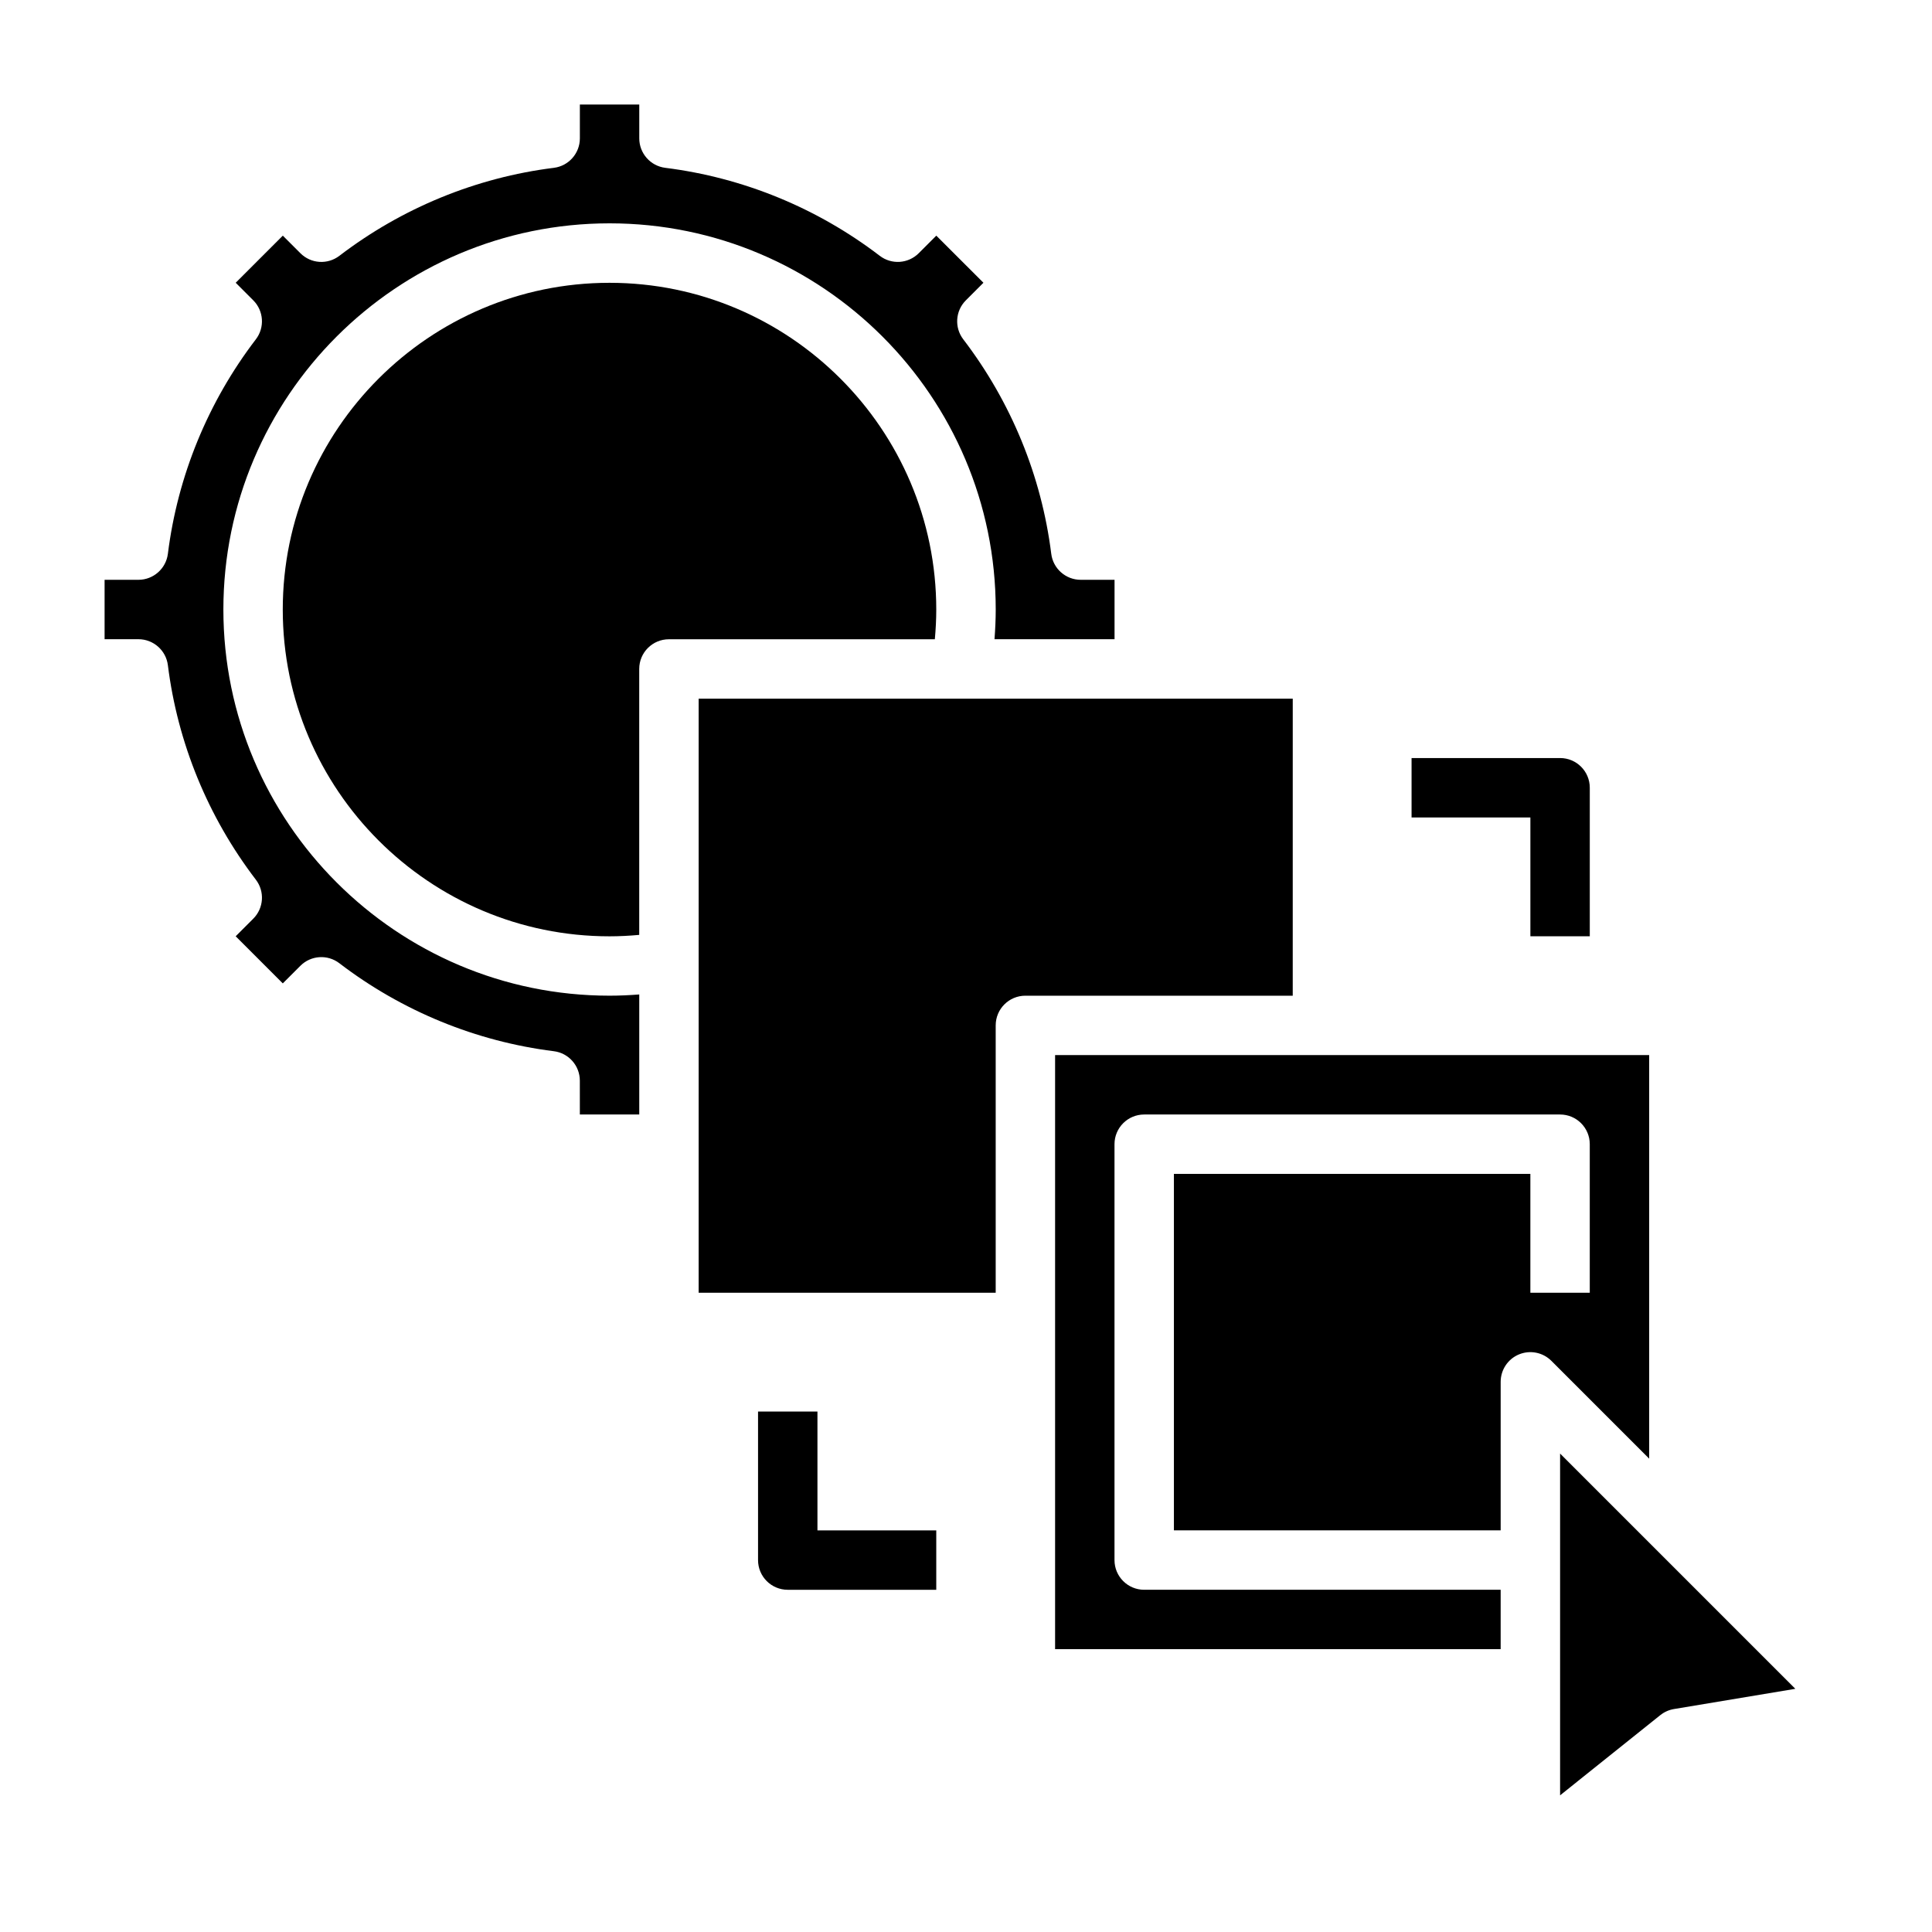
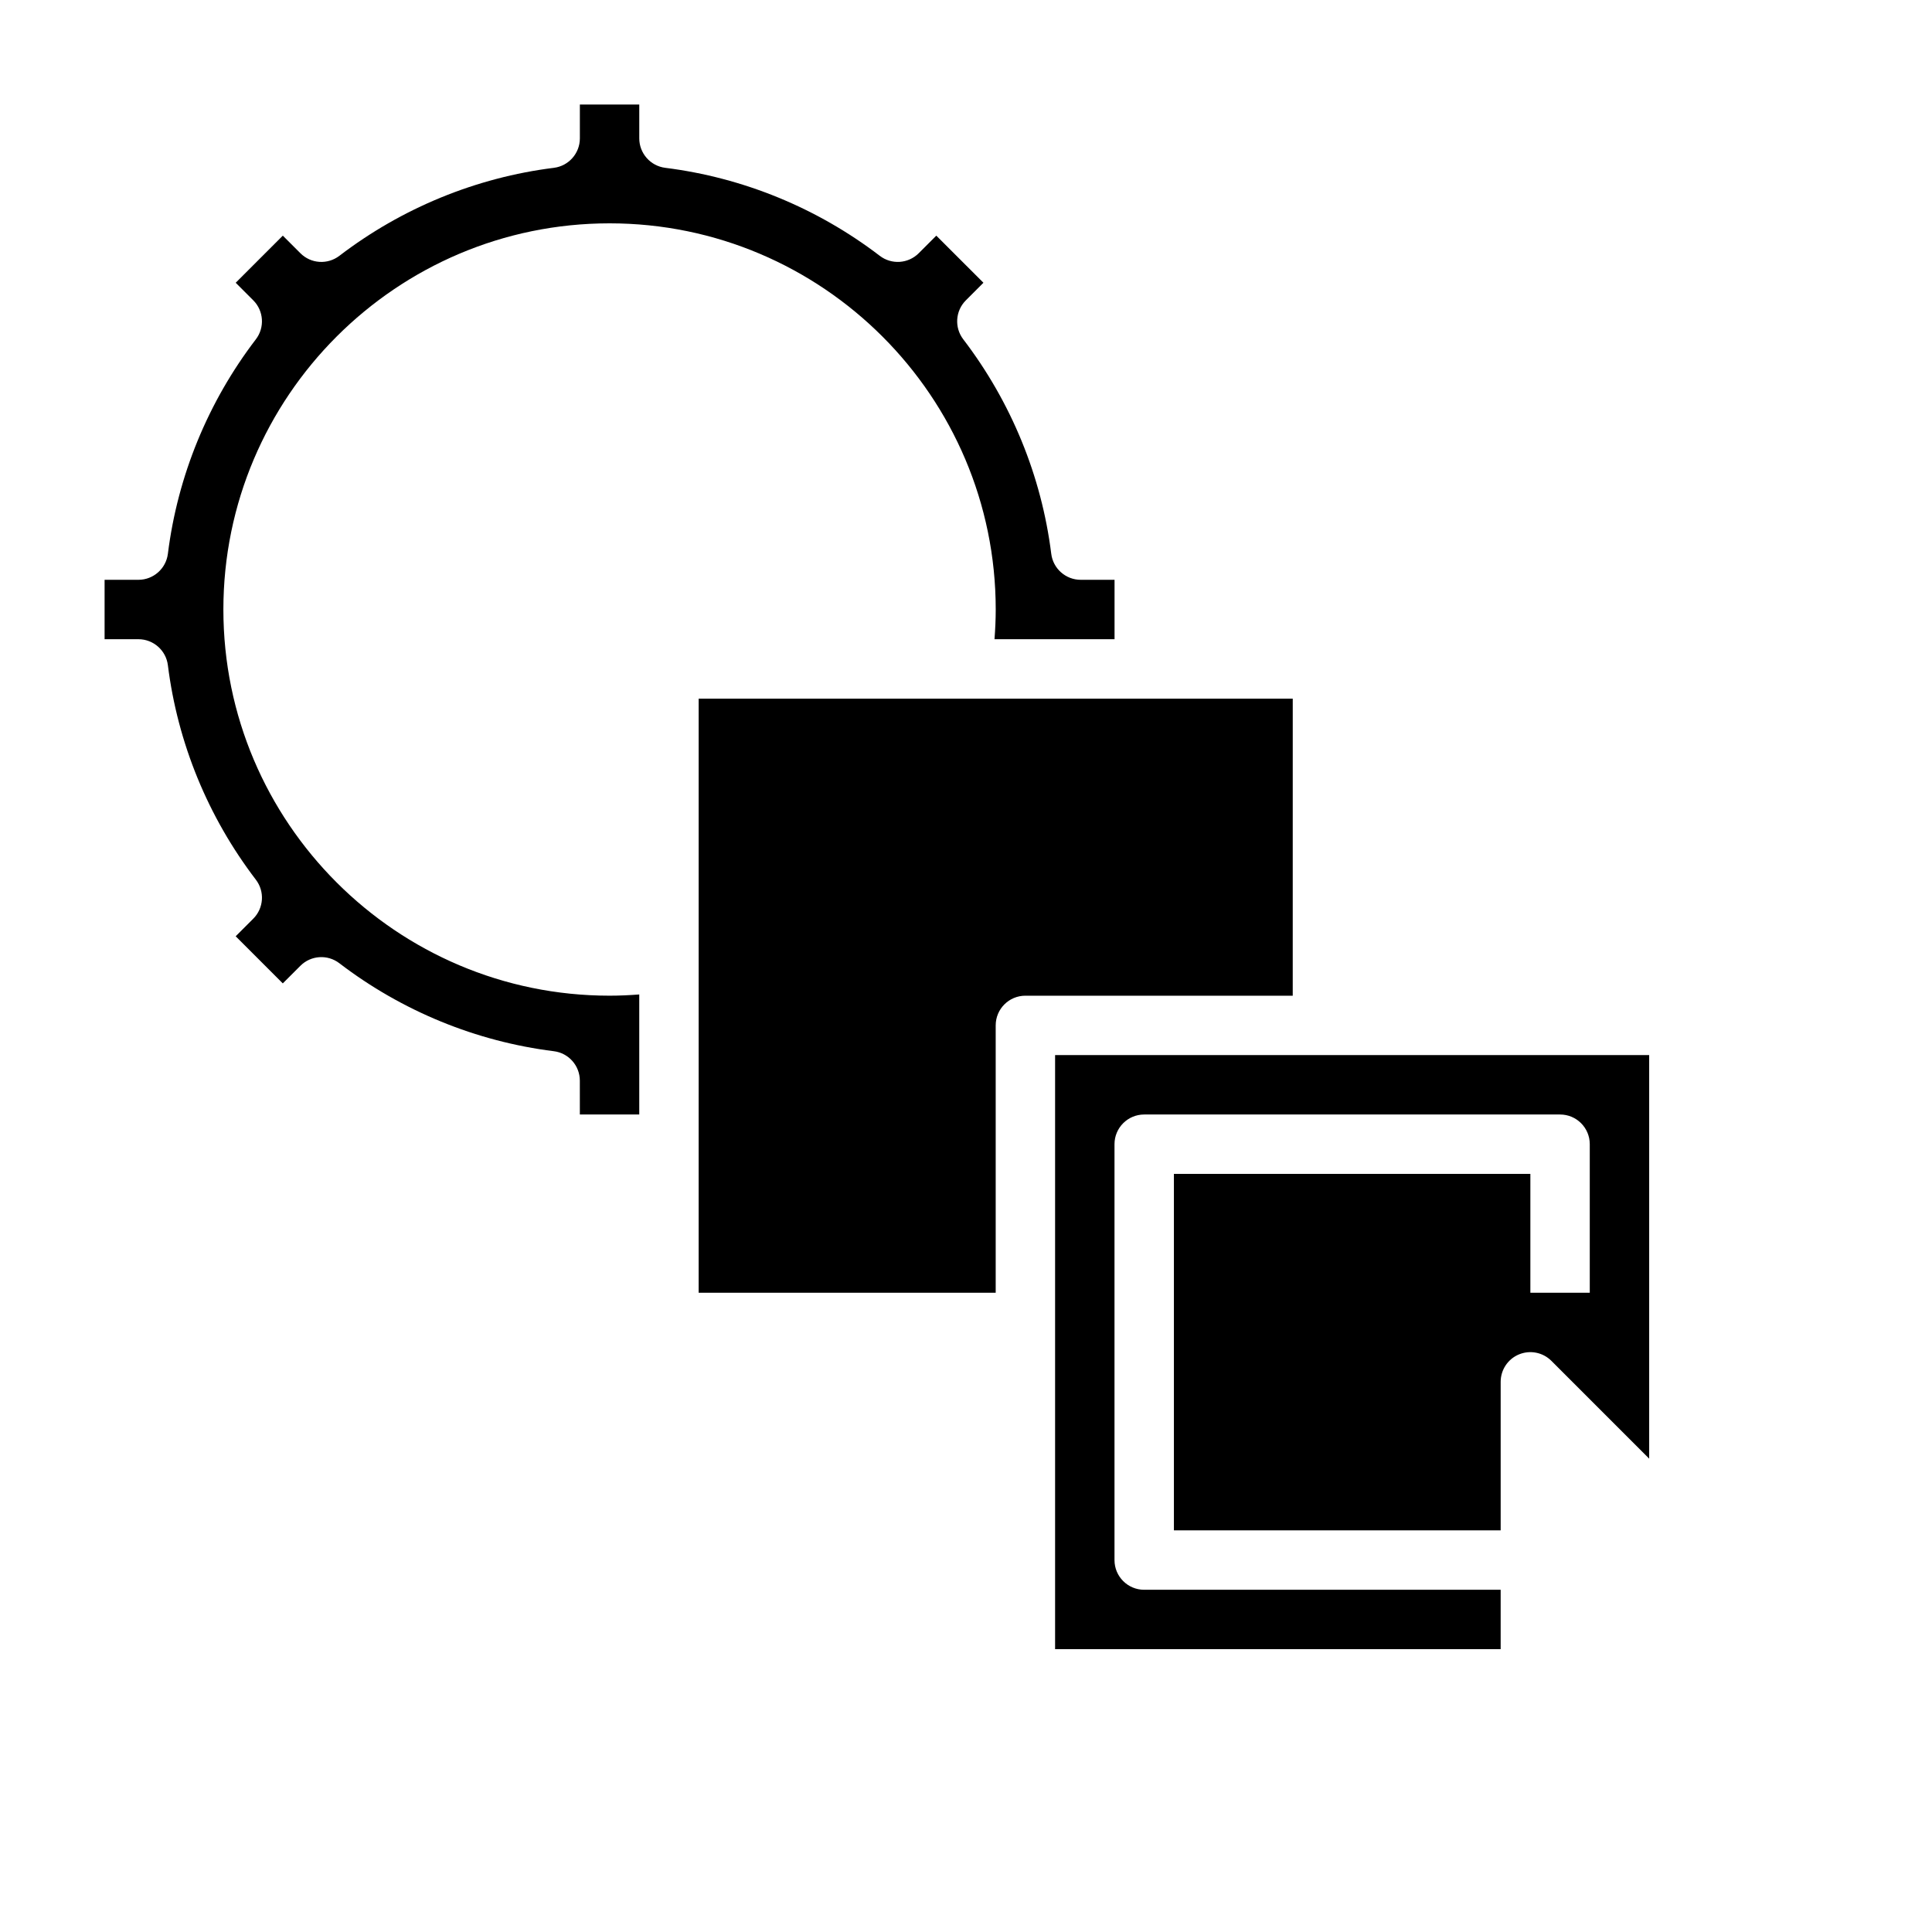
<svg xmlns="http://www.w3.org/2000/svg" fill="#000000" width="800px" height="800px" version="1.1" viewBox="144 144 512 512">
  <g>
    <path d="m329.15 486.59h78.719v-70.848c0-4.352 3.519-7.871 7.871-7.871h70.848l0.004-78.723h-157.44z" />
    <path d="m206.46 392.12 12.484 12.488 4.652-4.652c2.785-2.793 7.203-3.094 10.344-0.684 16.57 12.676 36.227 20.734 56.828 23.309 3.938 0.488 6.894 3.84 6.894 7.809l0.004 8.965h15.742v-31.812c-2.613 0.199-5.242 0.324-7.871 0.324-56.426 0-102.34-45.91-102.34-102.34 0-56.426 45.91-102.34 102.34-102.34 56.426 0 102.34 45.91 102.34 102.34 0 2.629-0.125 5.258-0.324 7.871h31.812v-15.742h-8.965c-3.969 0-7.32-2.961-7.809-6.894-2.574-20.602-10.637-40.25-23.309-56.828-2.402-3.133-2.109-7.559 0.684-10.344l4.652-4.656-12.488-12.484-4.652 4.652c-2.785 2.793-7.211 3.094-10.344 0.684-16.57-12.676-36.227-20.734-56.828-23.309-3.934-0.496-6.894-3.84-6.894-7.809v-8.965h-15.742v8.965c0 3.969-2.961 7.32-6.894 7.809-20.602 2.574-40.25 10.637-56.828 23.309-3.141 2.41-7.559 2.117-10.344-0.684l-4.656-4.652-12.484 12.484 4.652 4.652c2.785 2.785 3.086 7.211 0.684 10.344-12.676 16.57-20.734 36.227-23.309 56.828-0.496 3.938-3.84 6.898-7.809 6.898h-8.965v15.742h8.965c3.969 0 7.32 2.961 7.809 6.894 2.574 20.602 10.637 40.25 23.309 56.828 2.402 3.133 2.109 7.559-0.684 10.344z" />
    <path d="m581.05 530.56v-106.95h-157.44v157.44h118.08v-15.742h-94.465c-4.352 0-7.871-3.519-7.871-7.871v-110.21c0-4.352 3.519-7.871 7.871-7.871h110.21c4.352 0 7.871 3.519 7.871 7.871v39.359h-15.742v-31.488h-94.465v94.465h86.594v-39.359c0-3.18 1.914-6.062 4.856-7.273 2.945-1.219 6.328-0.543 8.582 1.707z" />
-     <path d="m392.12 305.54c0-47.742-38.848-86.594-86.594-86.594-47.742 0-86.59 38.848-86.59 86.594 0 47.742 38.848 86.594 86.594 86.594 2.629 0 5.258-0.141 7.871-0.379v-70.473c0-4.352 3.519-7.871 7.871-7.871h70.469c0.238-2.613 0.379-5.242 0.379-7.871z" />
-     <path d="m587.64 596.91 32.141-5.359-62.34-62.34v90.566l26.566-21.254c1.059-0.844 2.301-1.395 3.633-1.613z" />
-     <path d="m565.31 392.12h-15.742v-31.488h-31.488v-15.742h39.359c4.352 0 7.871 3.519 7.871 7.871z" />
-     <path d="m392.12 565.31h-39.359c-4.352 0-7.871-3.519-7.871-7.871v-39.359h15.742v31.488h31.488z" />
  </g>
</svg>